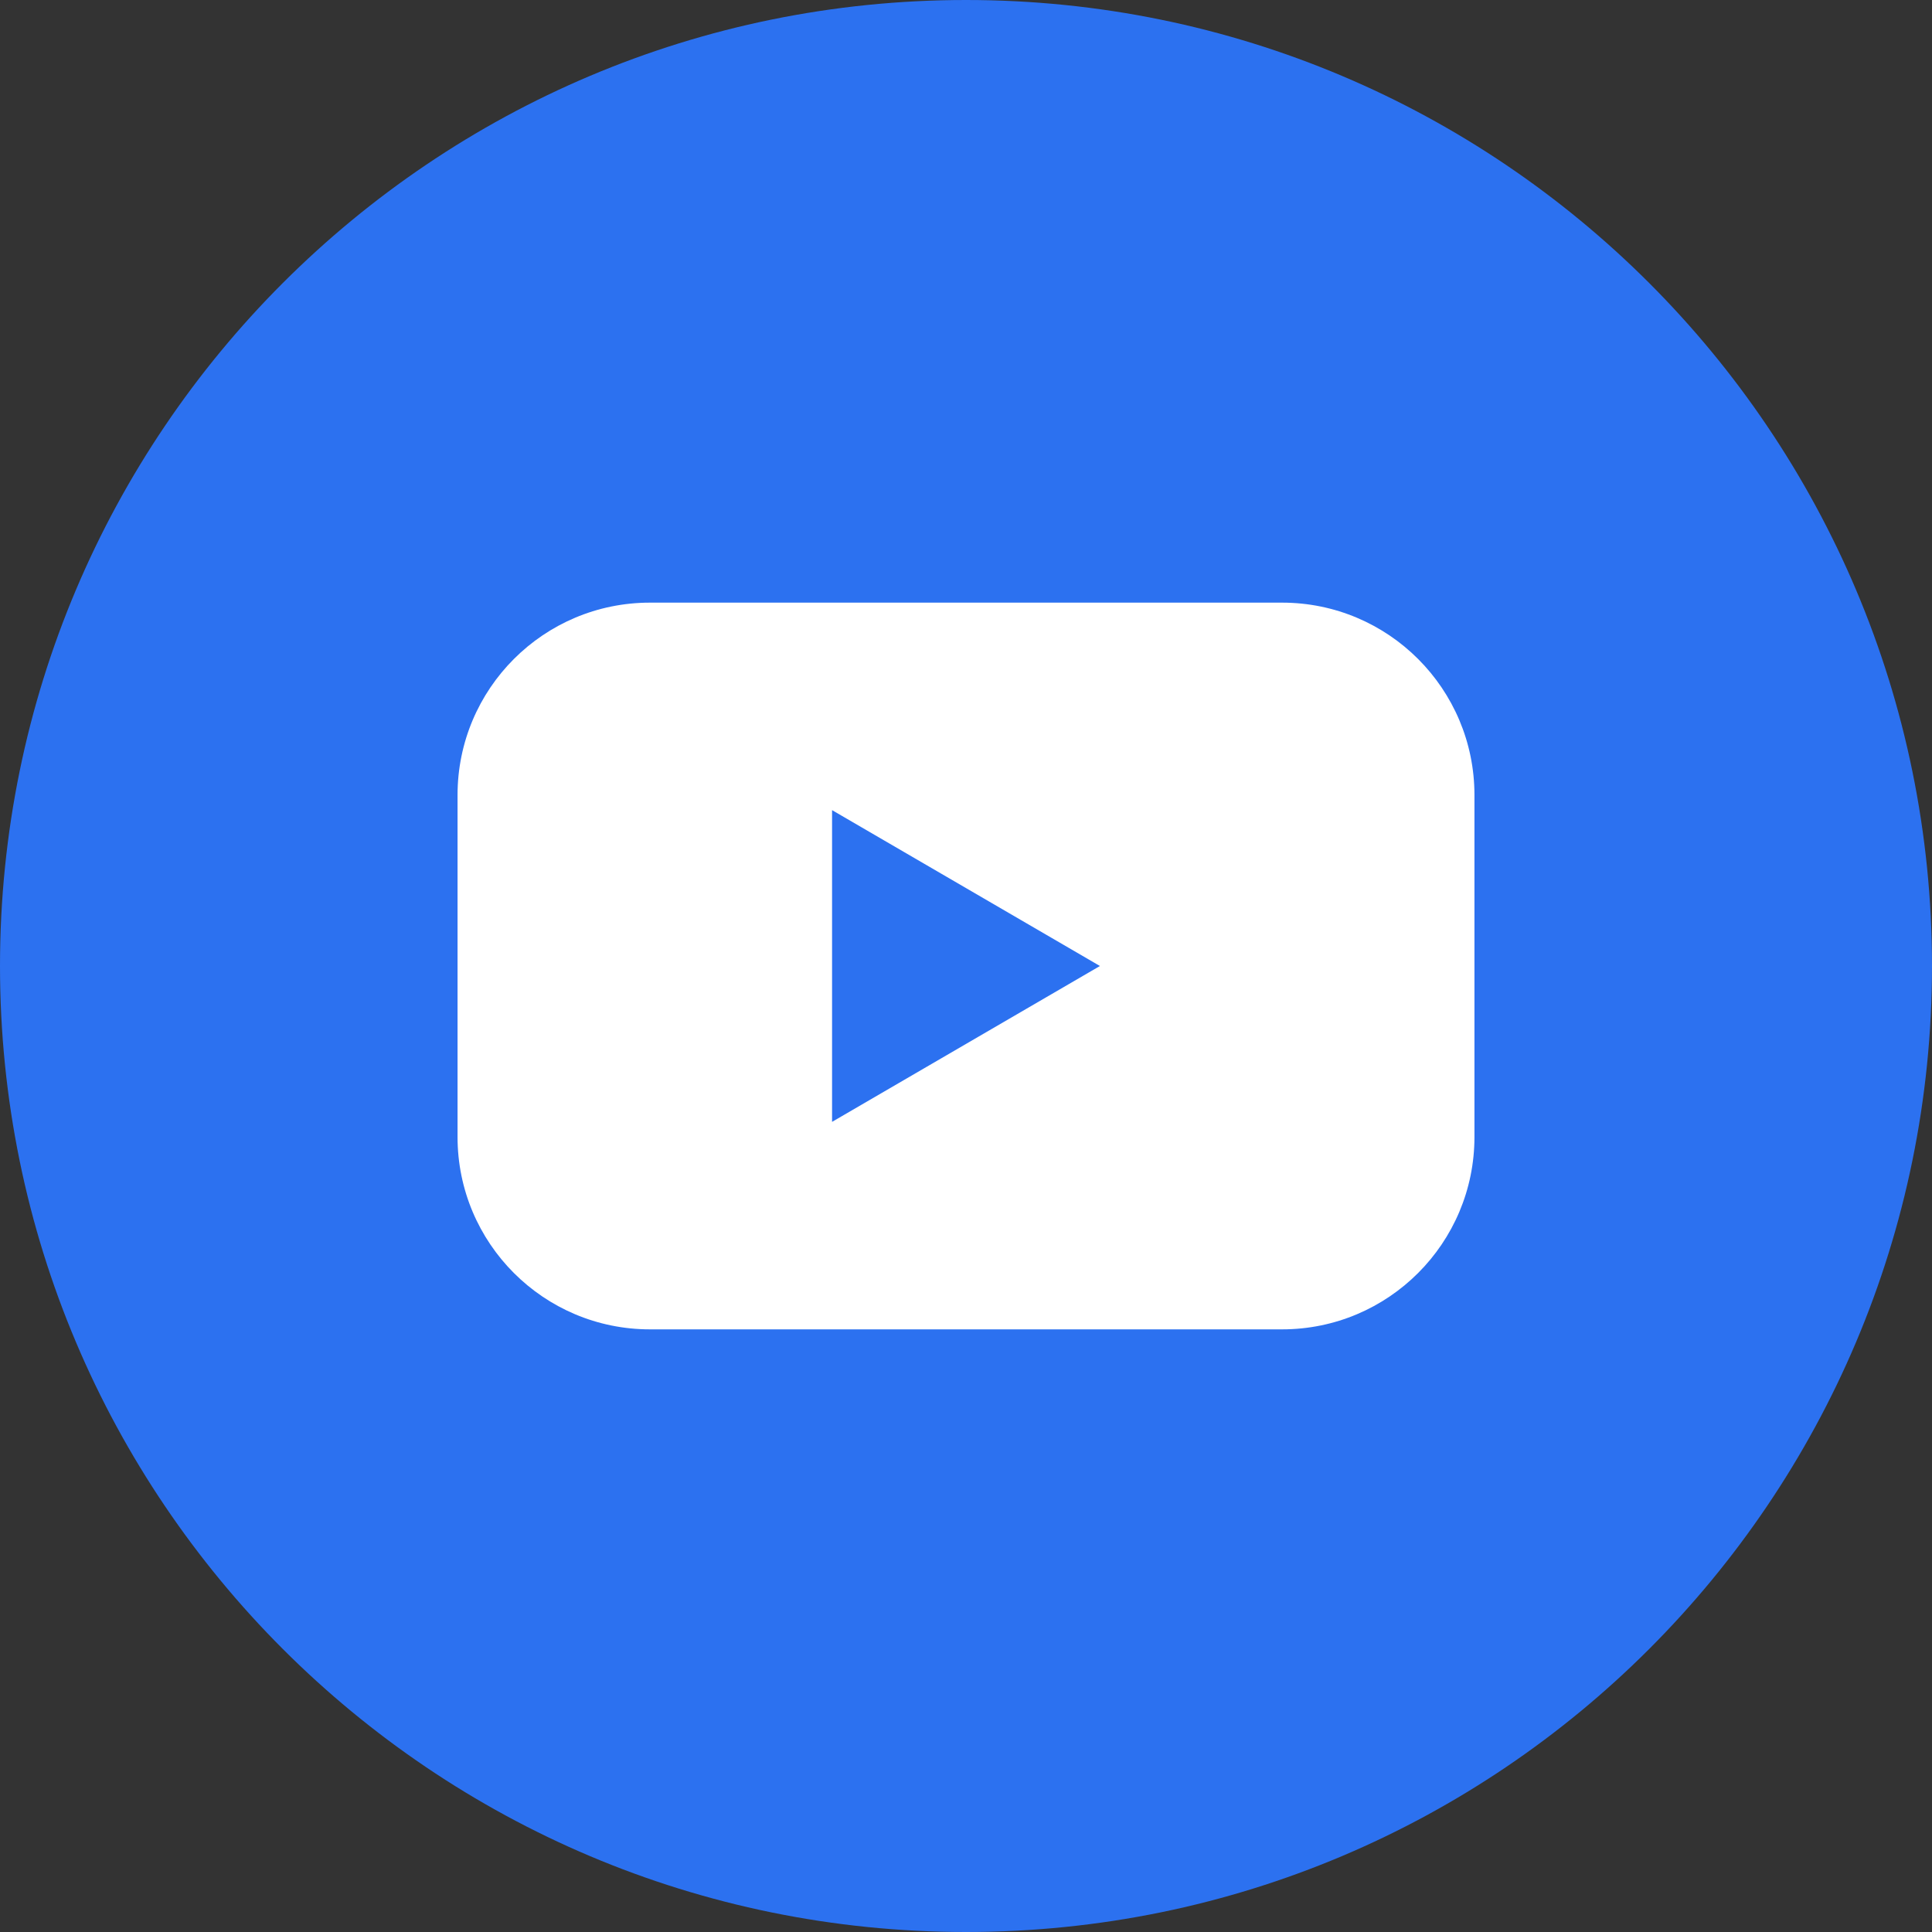
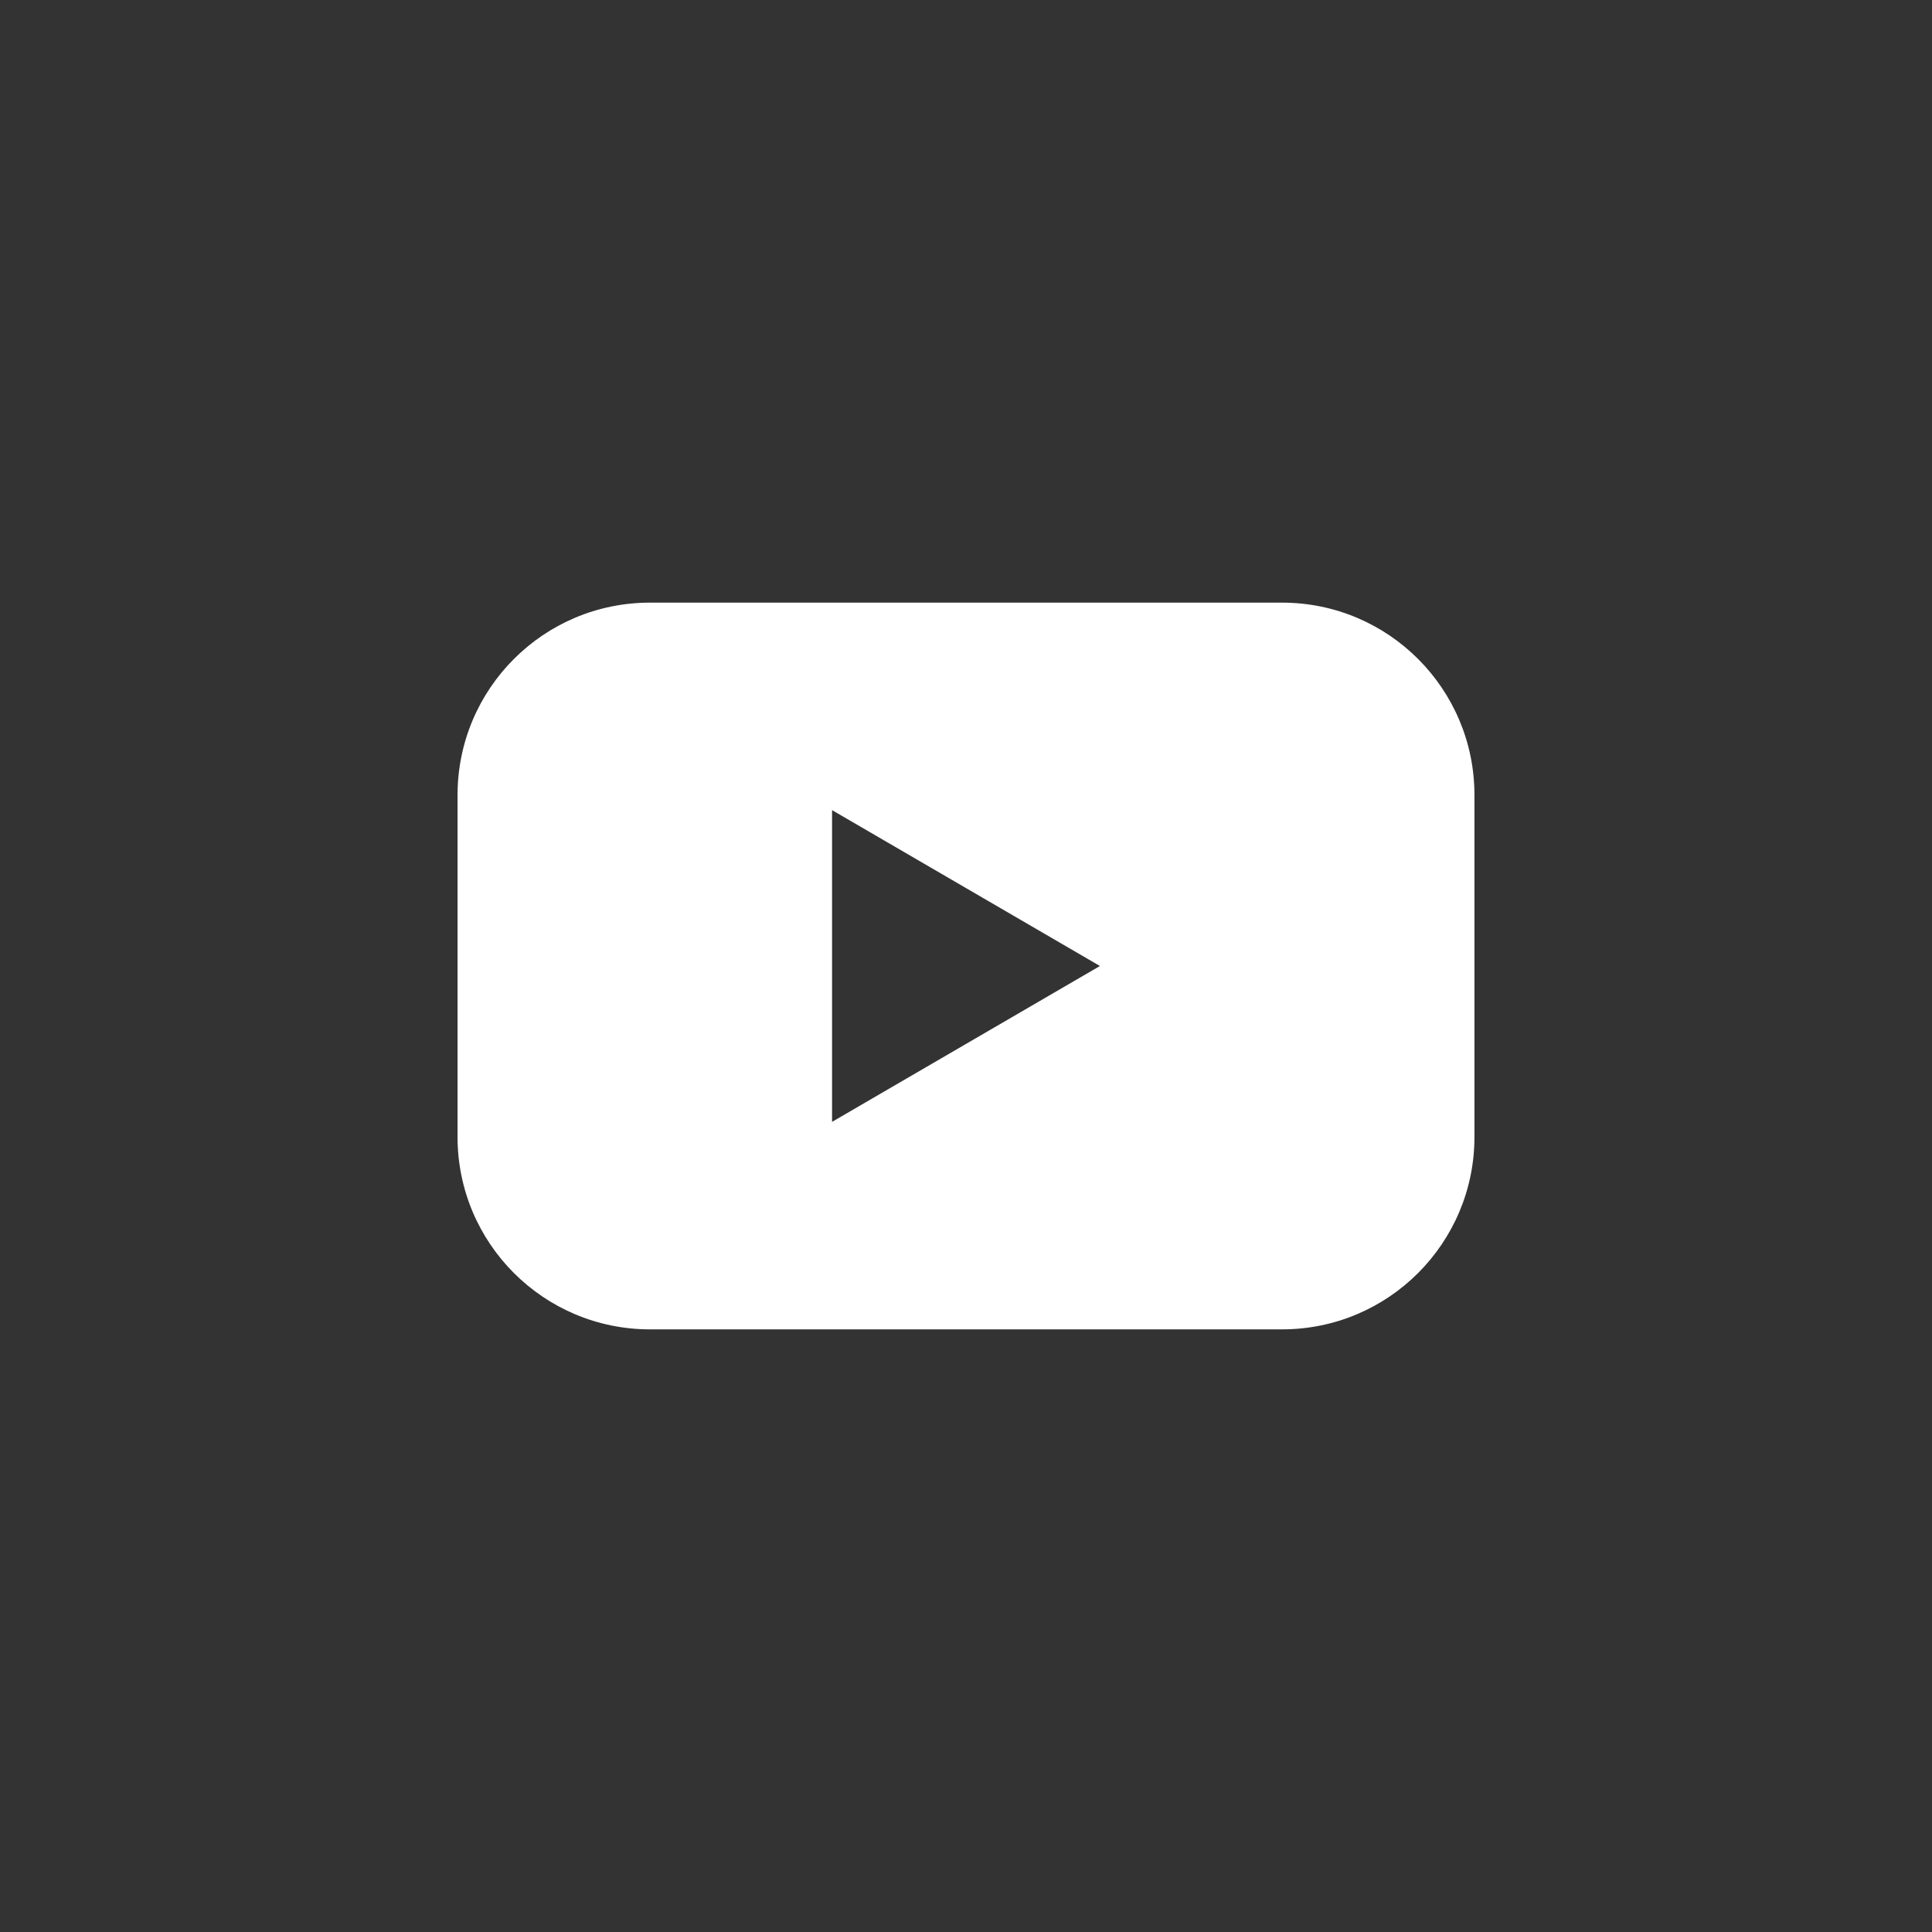
<svg xmlns="http://www.w3.org/2000/svg" width="40px" height="40px" viewBox="0 0 40 40" version="1.1">
  <rect x="0" y="0" width="40" height="40" fill="#333333" stroke="none" />
  <g id="surface1">
-     <path style=" stroke:none;fill-rule:nonzero;fill:rgb(17.255%,44.314%,94.118%);fill-opacity:1;" d="M 40 20 C 40 31.047 31.047 40 20 40 C 8.953 40 0 31.047 0 20 C 0 8.953 8.953 0 20 0 C 31.047 0 40 8.953 40 20 Z M 40 20 " />
    <path style=" stroke:none;fill-rule:nonzero;fill:rgb(100%,100%,100%);fill-opacity:1;" d="M 26.543 12.477 L 13.457 12.477 C 11.254 12.477 9.473 14.262 9.473 16.461 L 9.473 23.539 C 9.473 25.738 11.254 27.523 13.457 27.523 L 26.543 27.523 C 28.746 27.523 30.527 25.738 30.527 23.539 L 30.527 16.461 C 30.527 14.262 28.746 12.477 26.543 12.477 Z M 17.227 23.227 L 17.227 16.773 L 22.773 20 Z M 17.227 23.227 " />
  </g>
</svg>